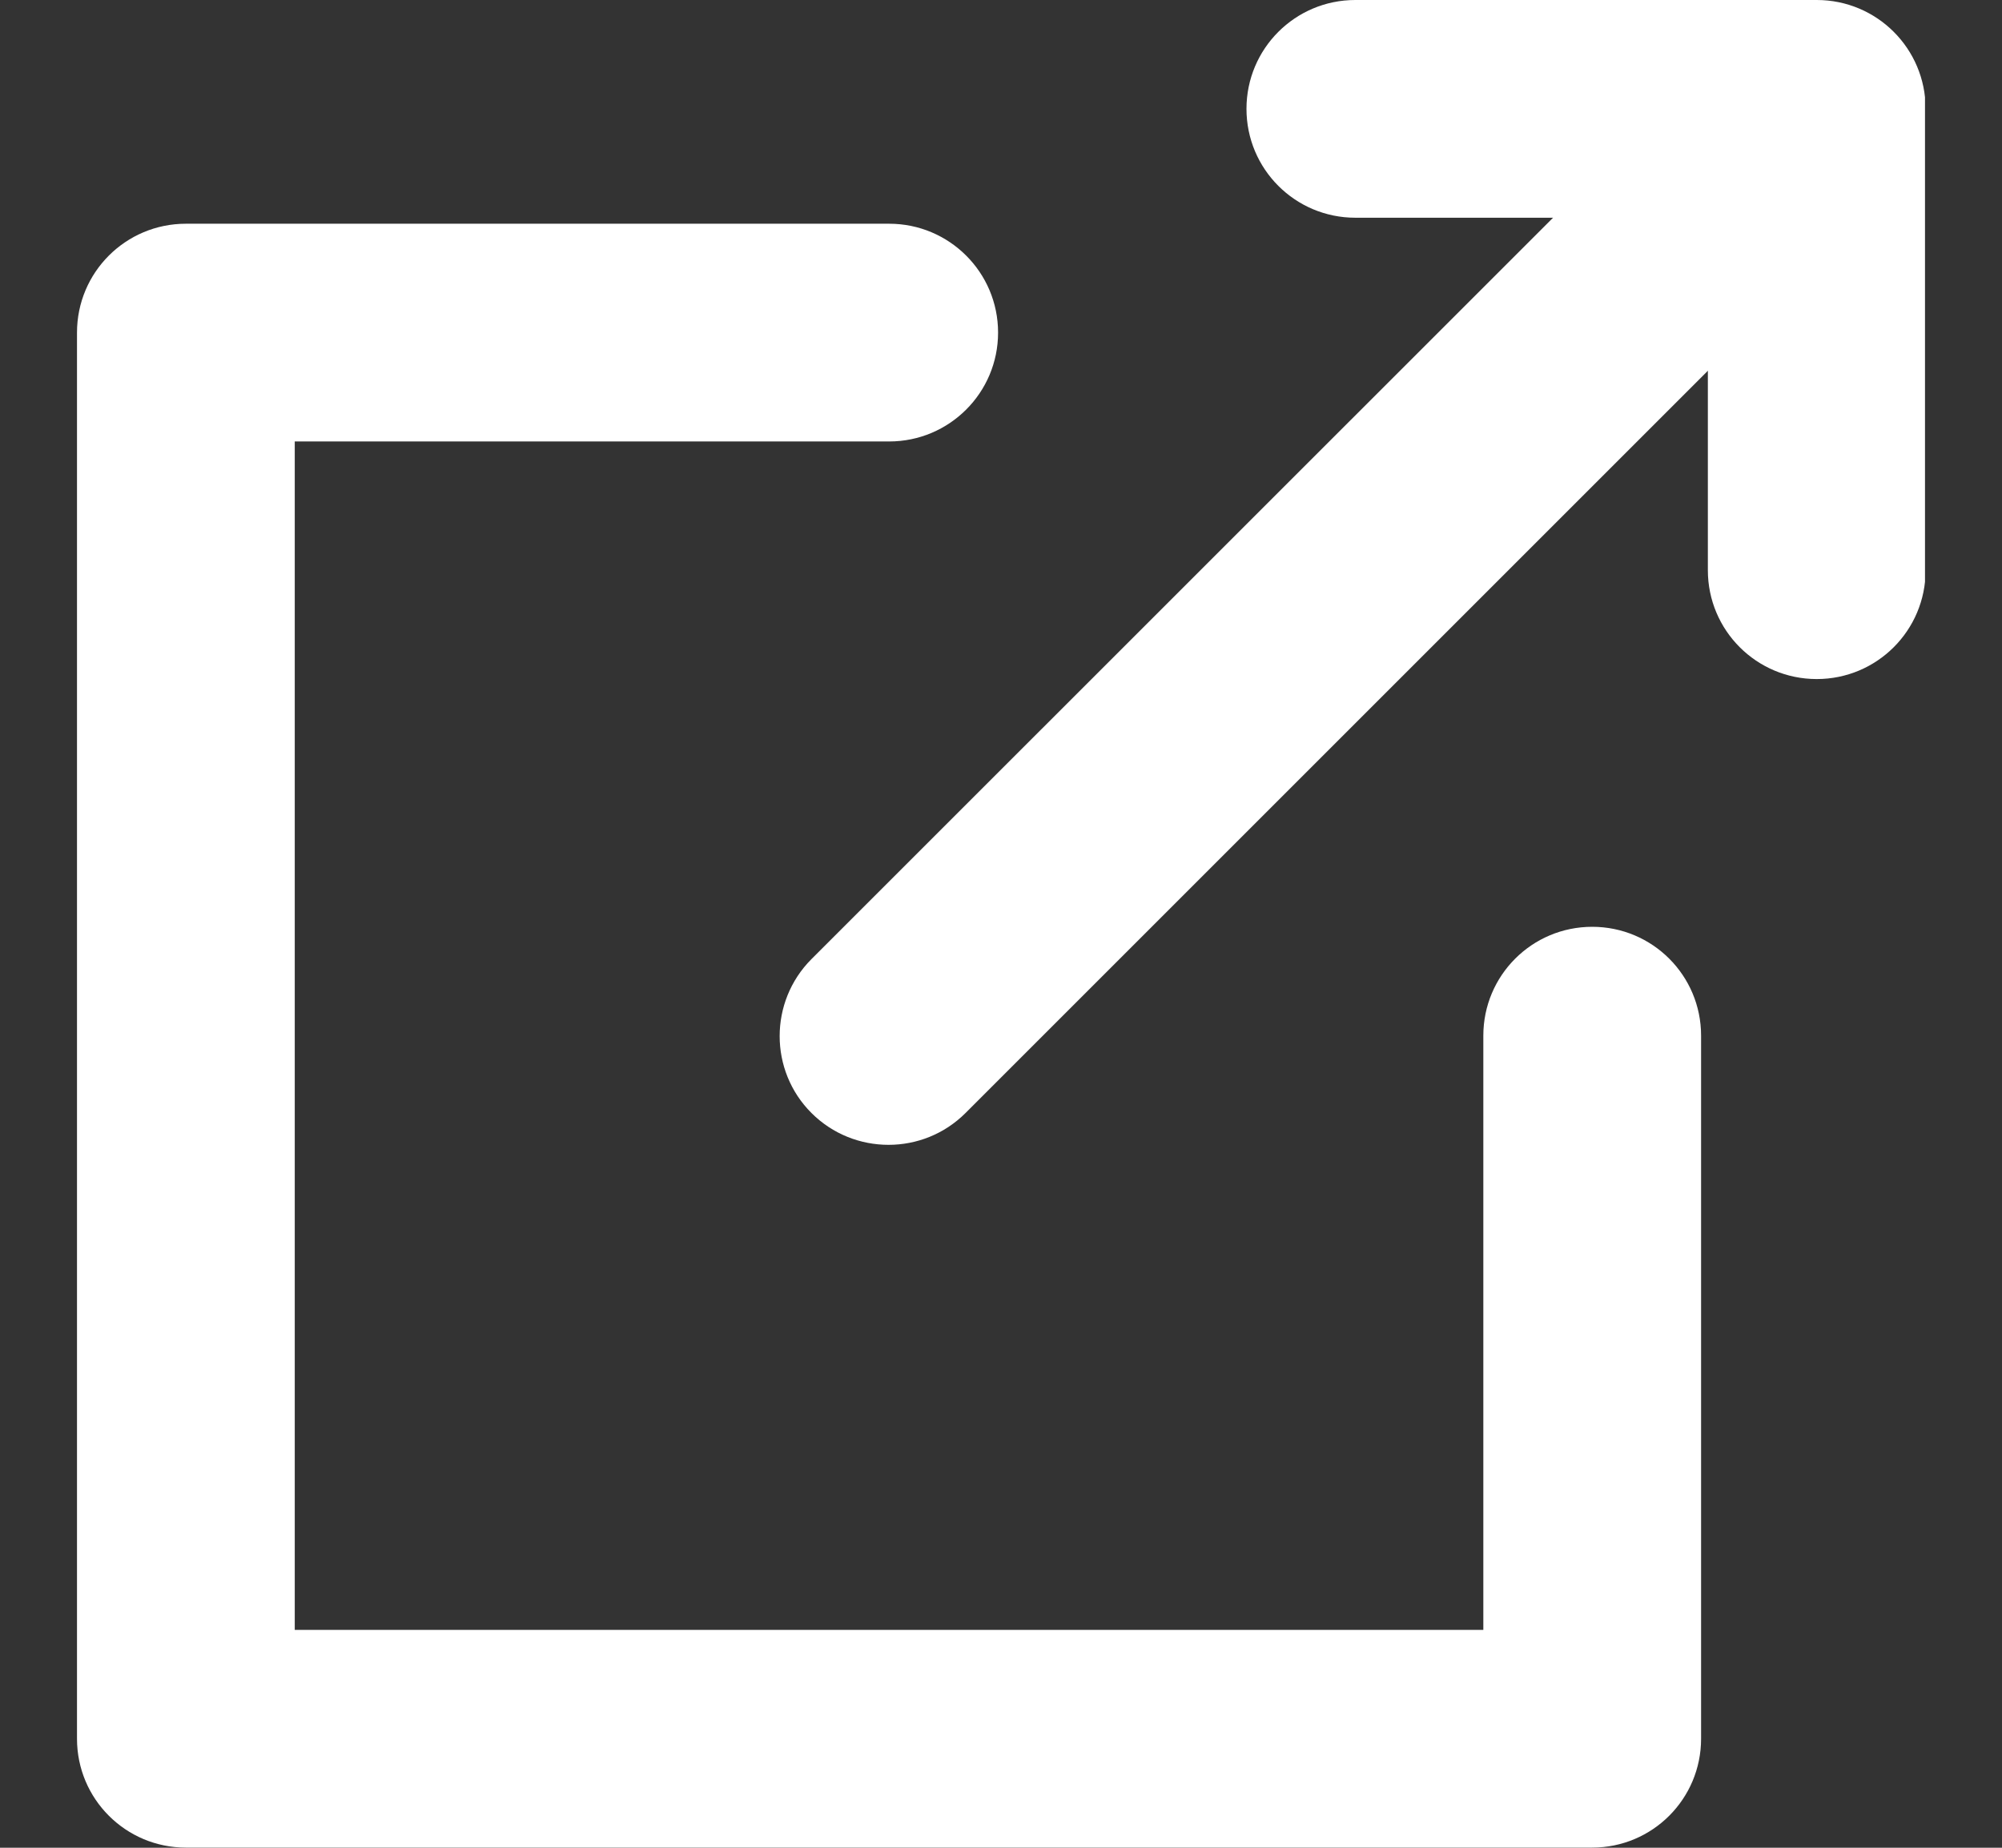
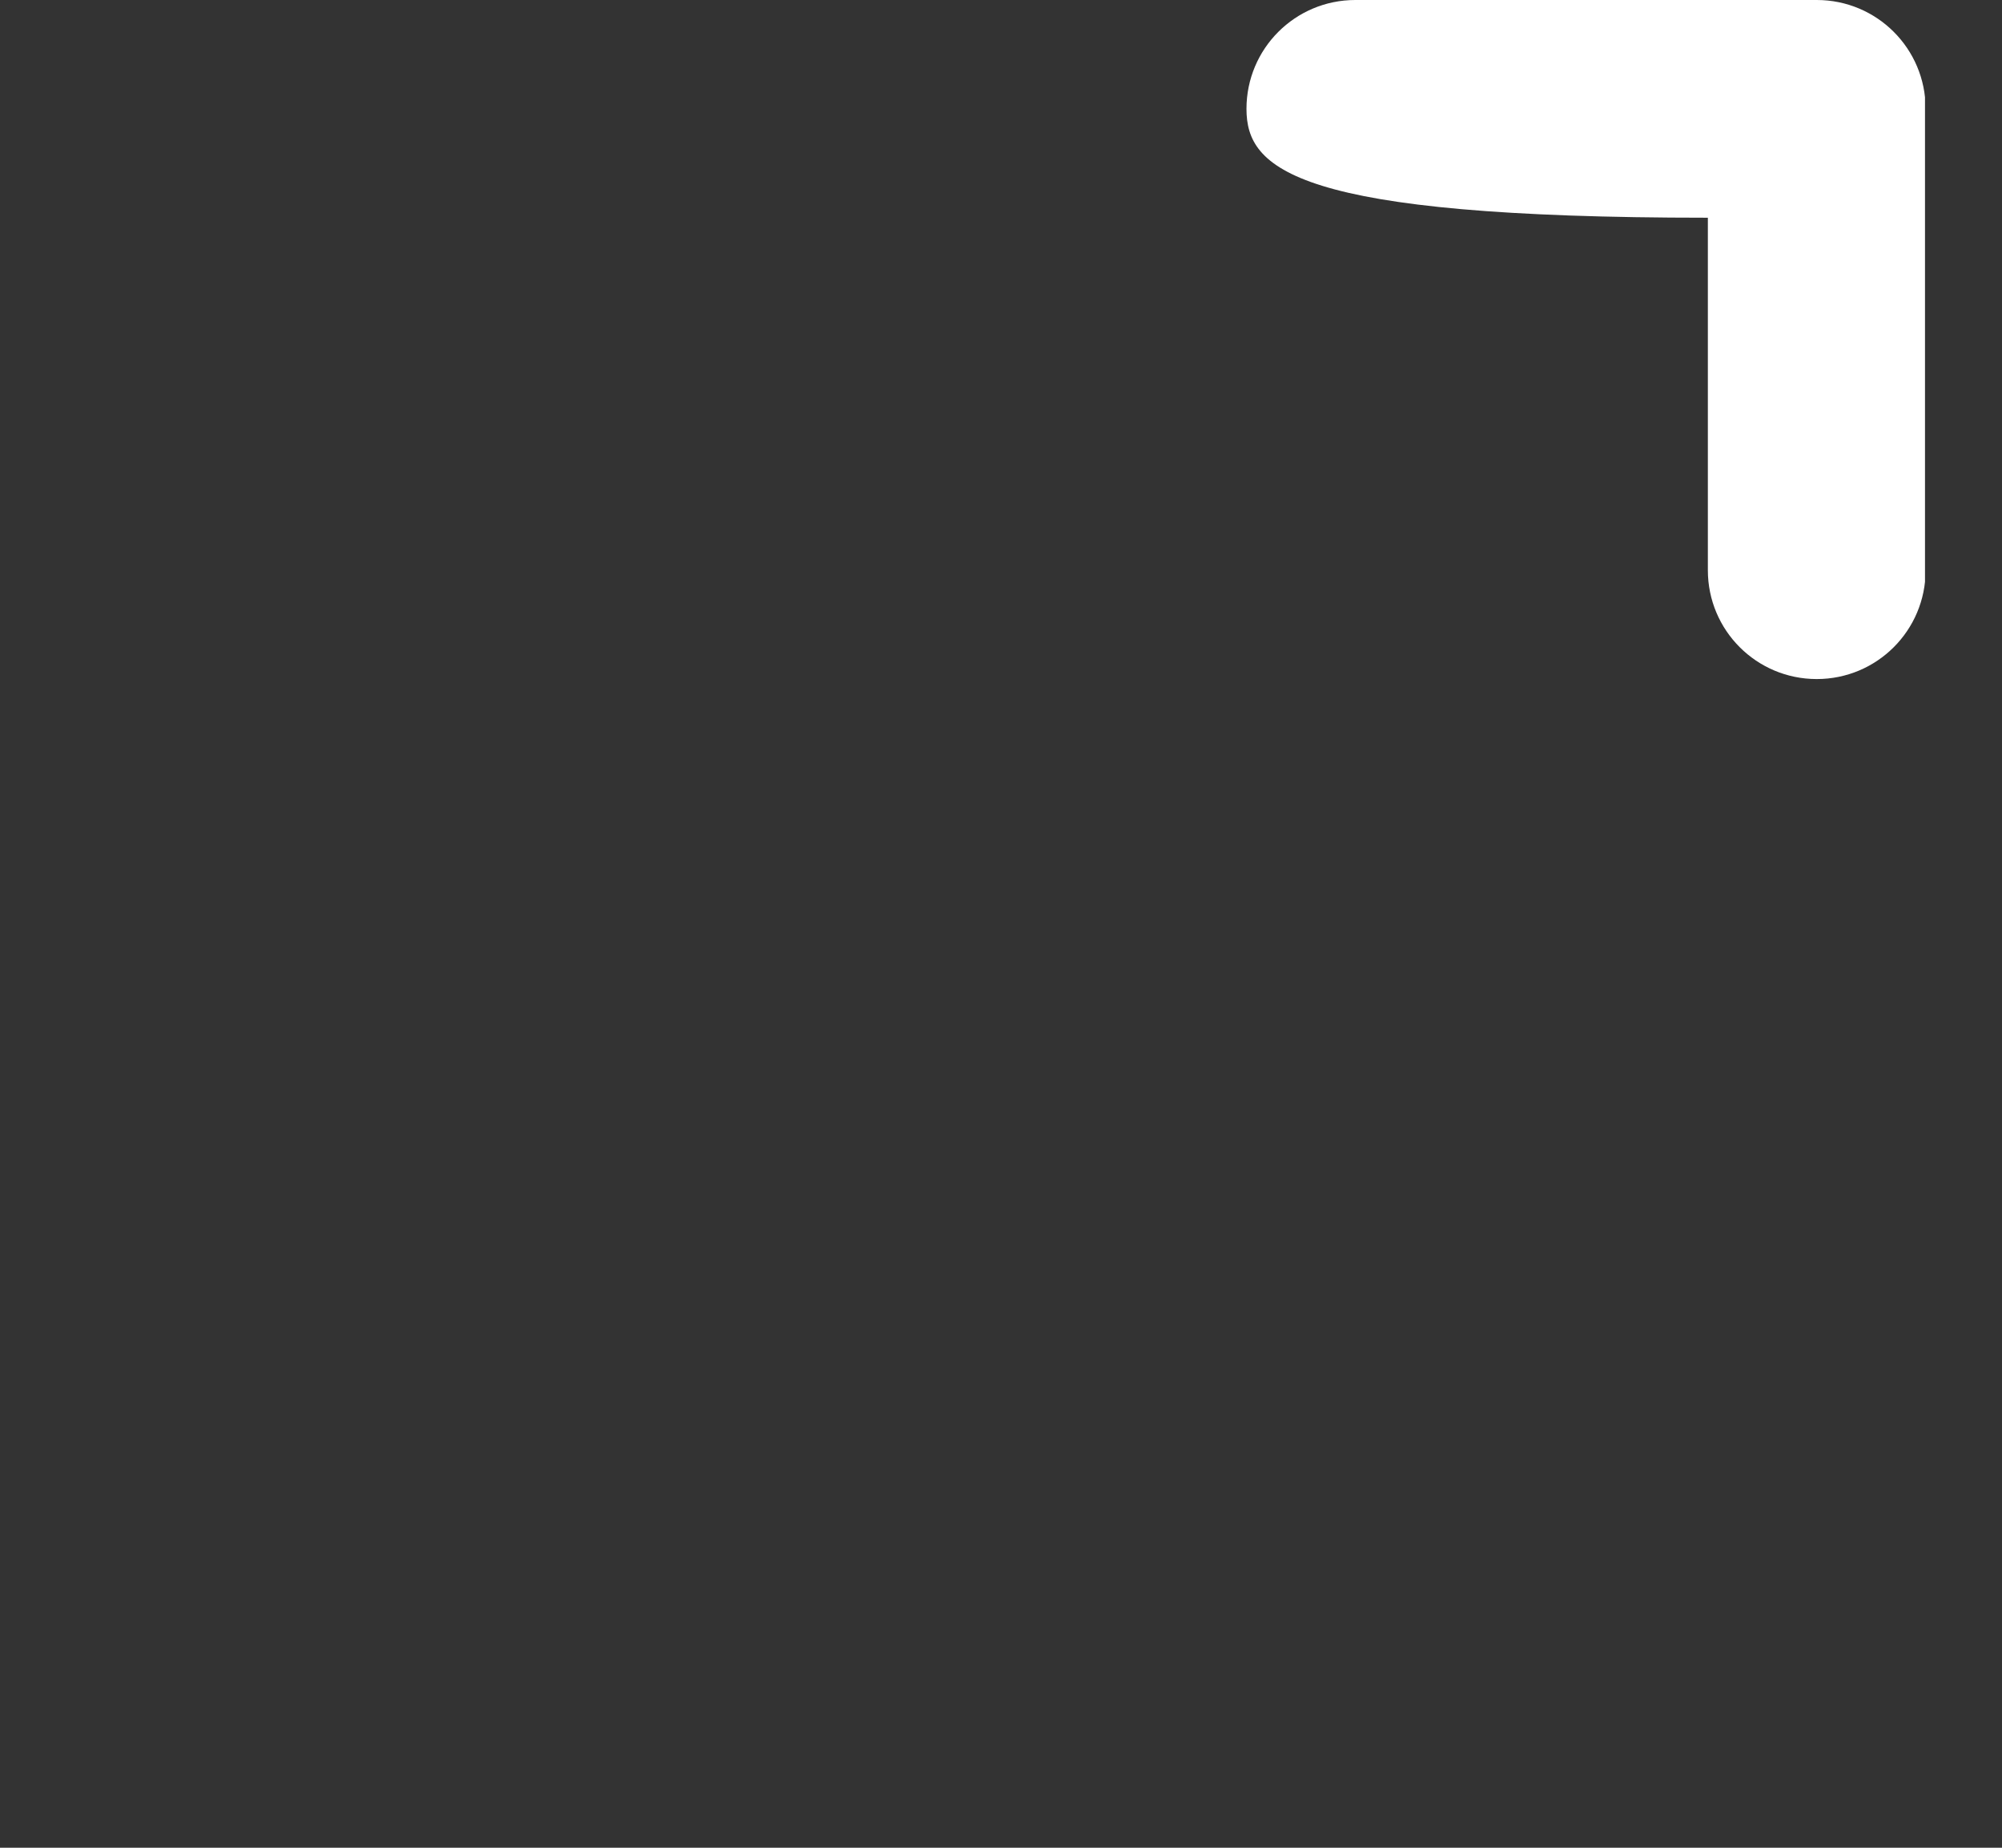
<svg xmlns="http://www.w3.org/2000/svg" width="13" height="12" viewBox="0 0 13 12" fill="none">
  <rect x="0" y="0" width="13" height="12" fill="#333333" stroke="none" />
  <g clip-path="url(#clip0_5113_6799)">
-     <path d="M10.339 11.999H1.207C0.816 11.999 0.5 11.683 0.5 11.292V2.16C0.5 1.769 0.816 1.453 1.207 1.453H5.774C6.164 1.453 6.481 1.769 6.481 2.16C6.481 2.551 6.164 2.867 5.774 2.867H1.914V10.585H9.632V6.726C9.632 6.335 9.948 6.019 10.339 6.019C10.73 6.019 11.046 6.335 11.046 6.726V11.292C11.046 11.683 10.73 11.999 10.339 11.999Z" fill="white" />
-     <path d="M5.77 7.435C5.588 7.435 5.407 7.366 5.269 7.228C4.994 6.953 4.994 6.505 5.269 6.229L11.042 0.457C11.318 0.181 11.766 0.181 12.042 0.457C12.318 0.733 12.318 1.181 12.042 1.456L6.27 7.228C6.132 7.366 5.951 7.435 5.77 7.435Z" fill="white" />
-     <path d="M11.797 4.41C11.406 4.41 11.09 4.094 11.09 3.703V1.414H8.801C8.41 1.414 8.094 1.098 8.094 0.707C8.094 0.316 8.41 0 8.801 0H11.797C12.188 0 12.504 0.316 12.504 0.707V3.703C12.504 4.094 12.188 4.41 11.797 4.41Z" fill="white" />
+     <path d="M11.797 4.41C11.406 4.41 11.09 4.094 11.09 3.703V1.414C8.41 1.414 8.094 1.098 8.094 0.707C8.094 0.316 8.41 0 8.801 0H11.797C12.188 0 12.504 0.316 12.504 0.707V3.703C12.504 4.094 12.188 4.41 11.797 4.41Z" fill="white" />
  </g>
  <defs>
    <clipPath id="clip0_5113_6799">
      <rect width="12" height="12" fill="white" transform="translate(0.5)" />
    </clipPath>
  </defs>
</svg>